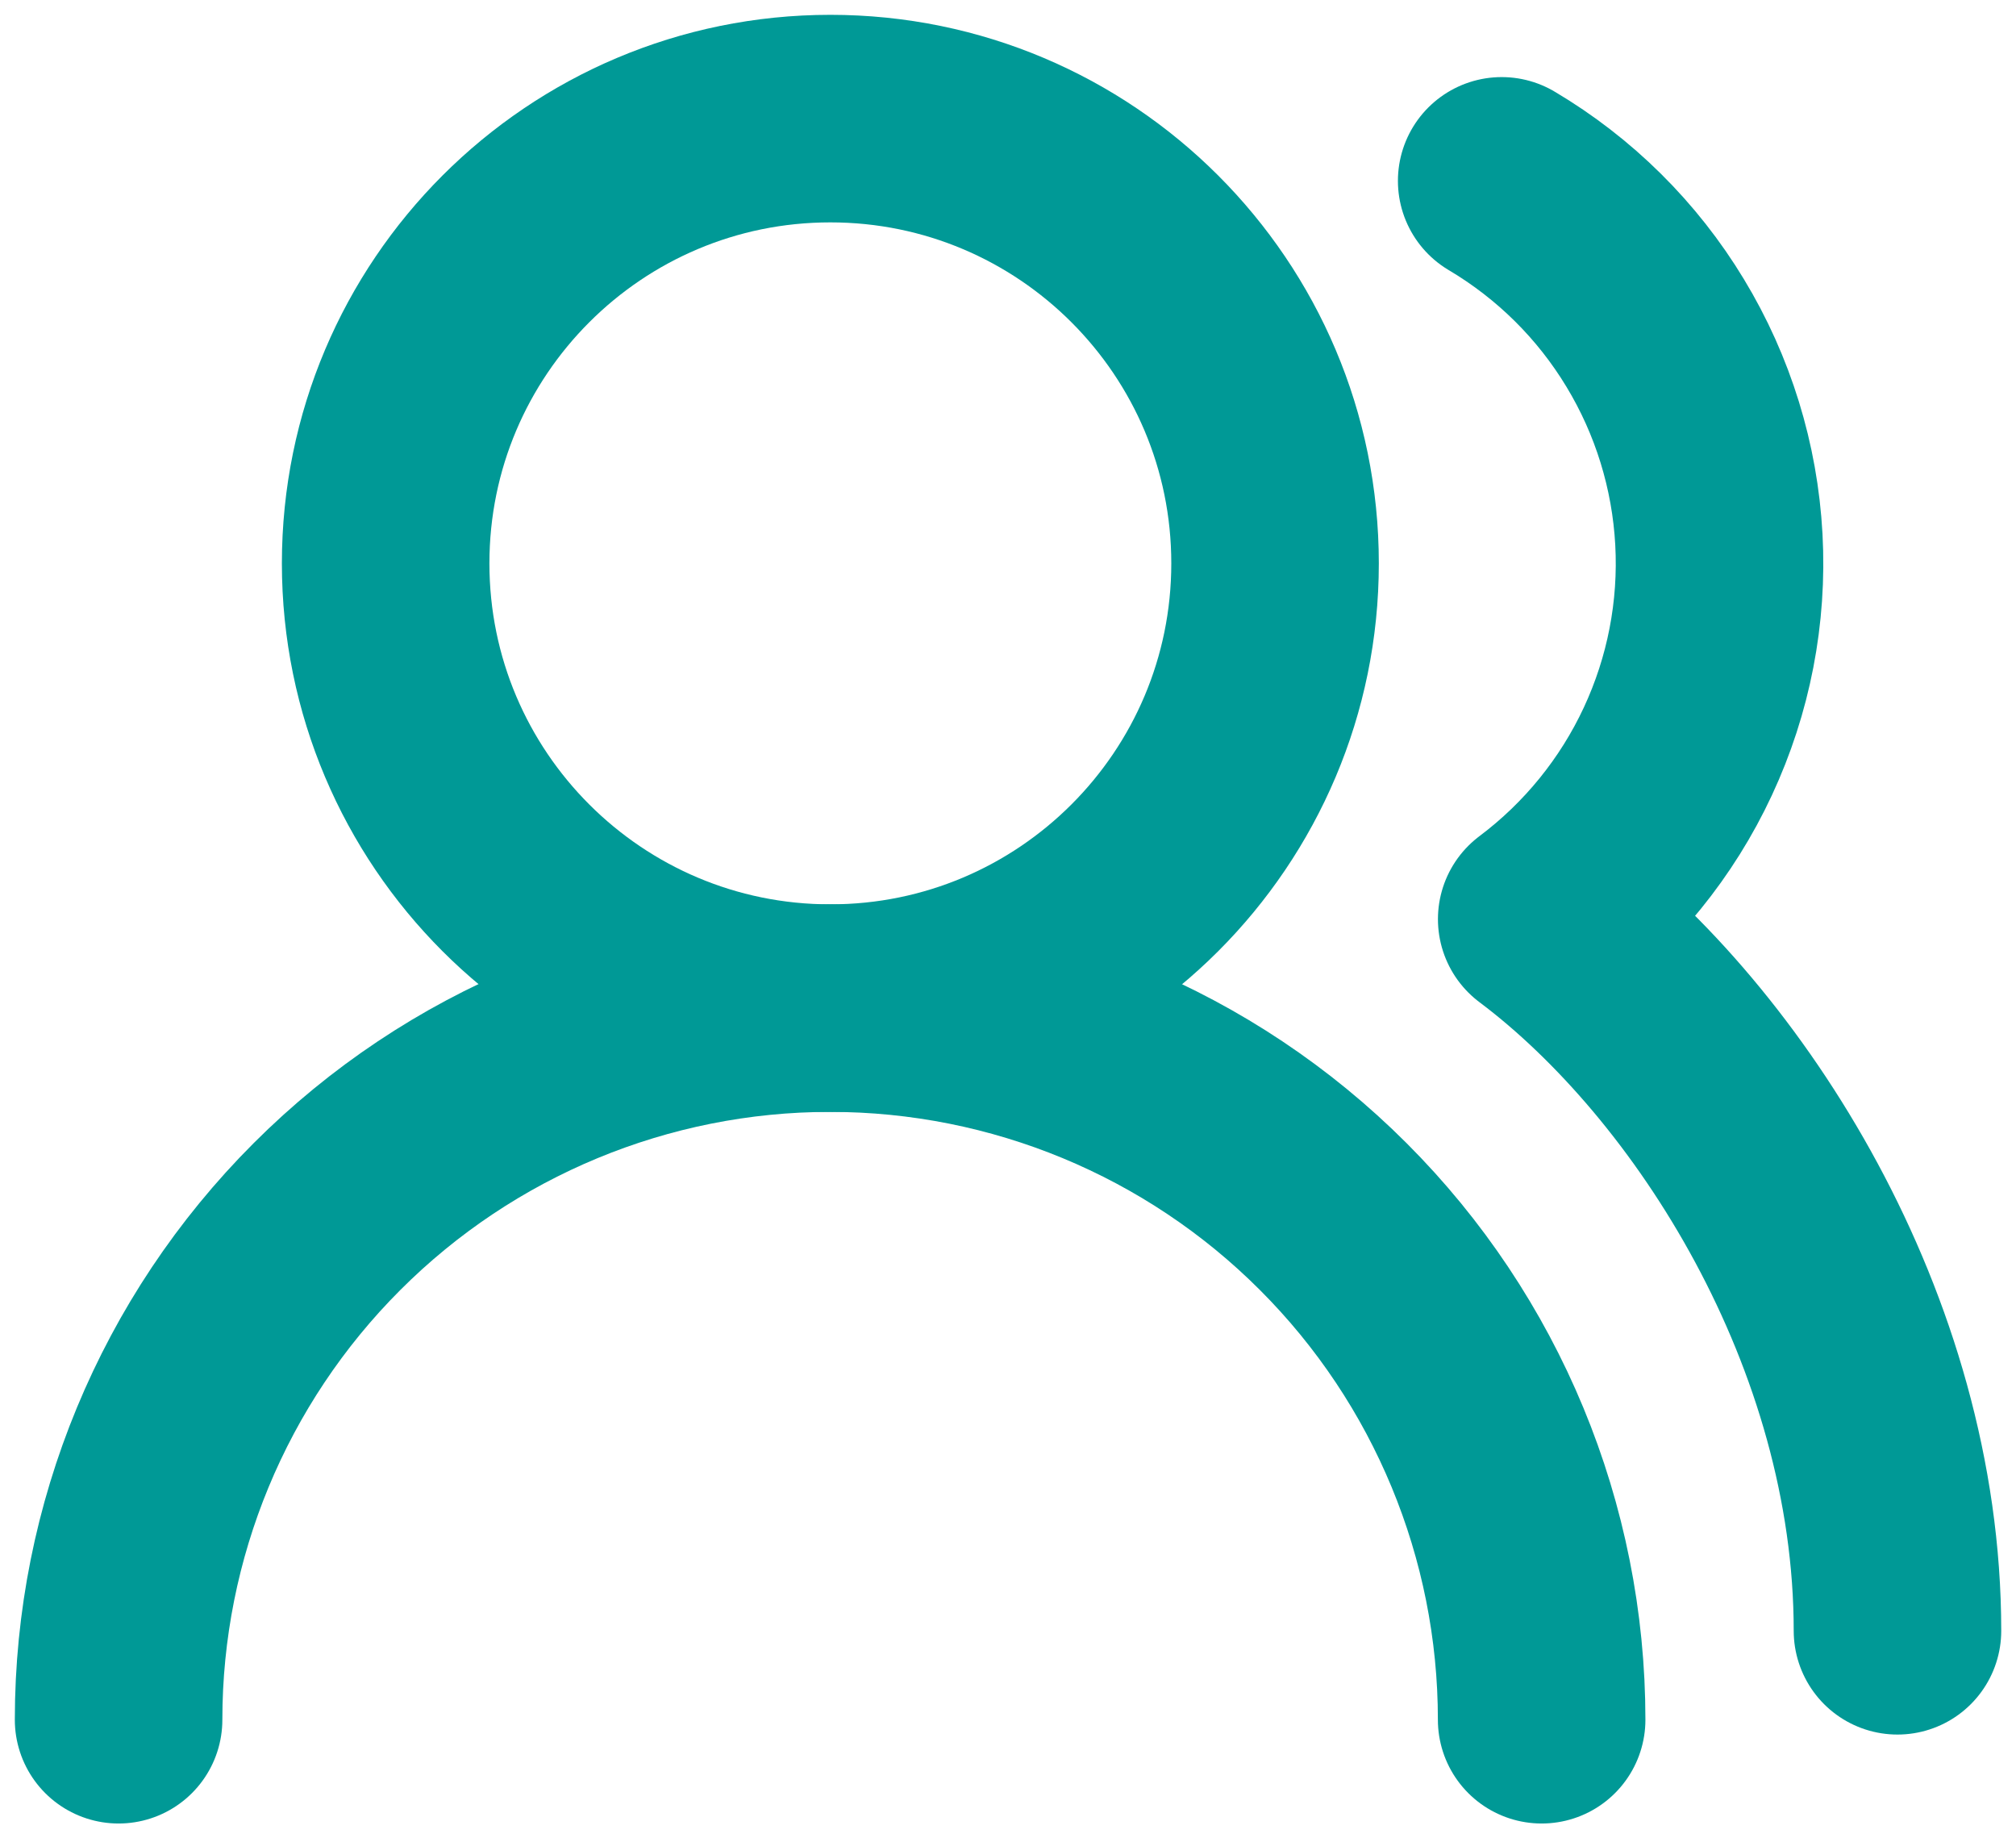
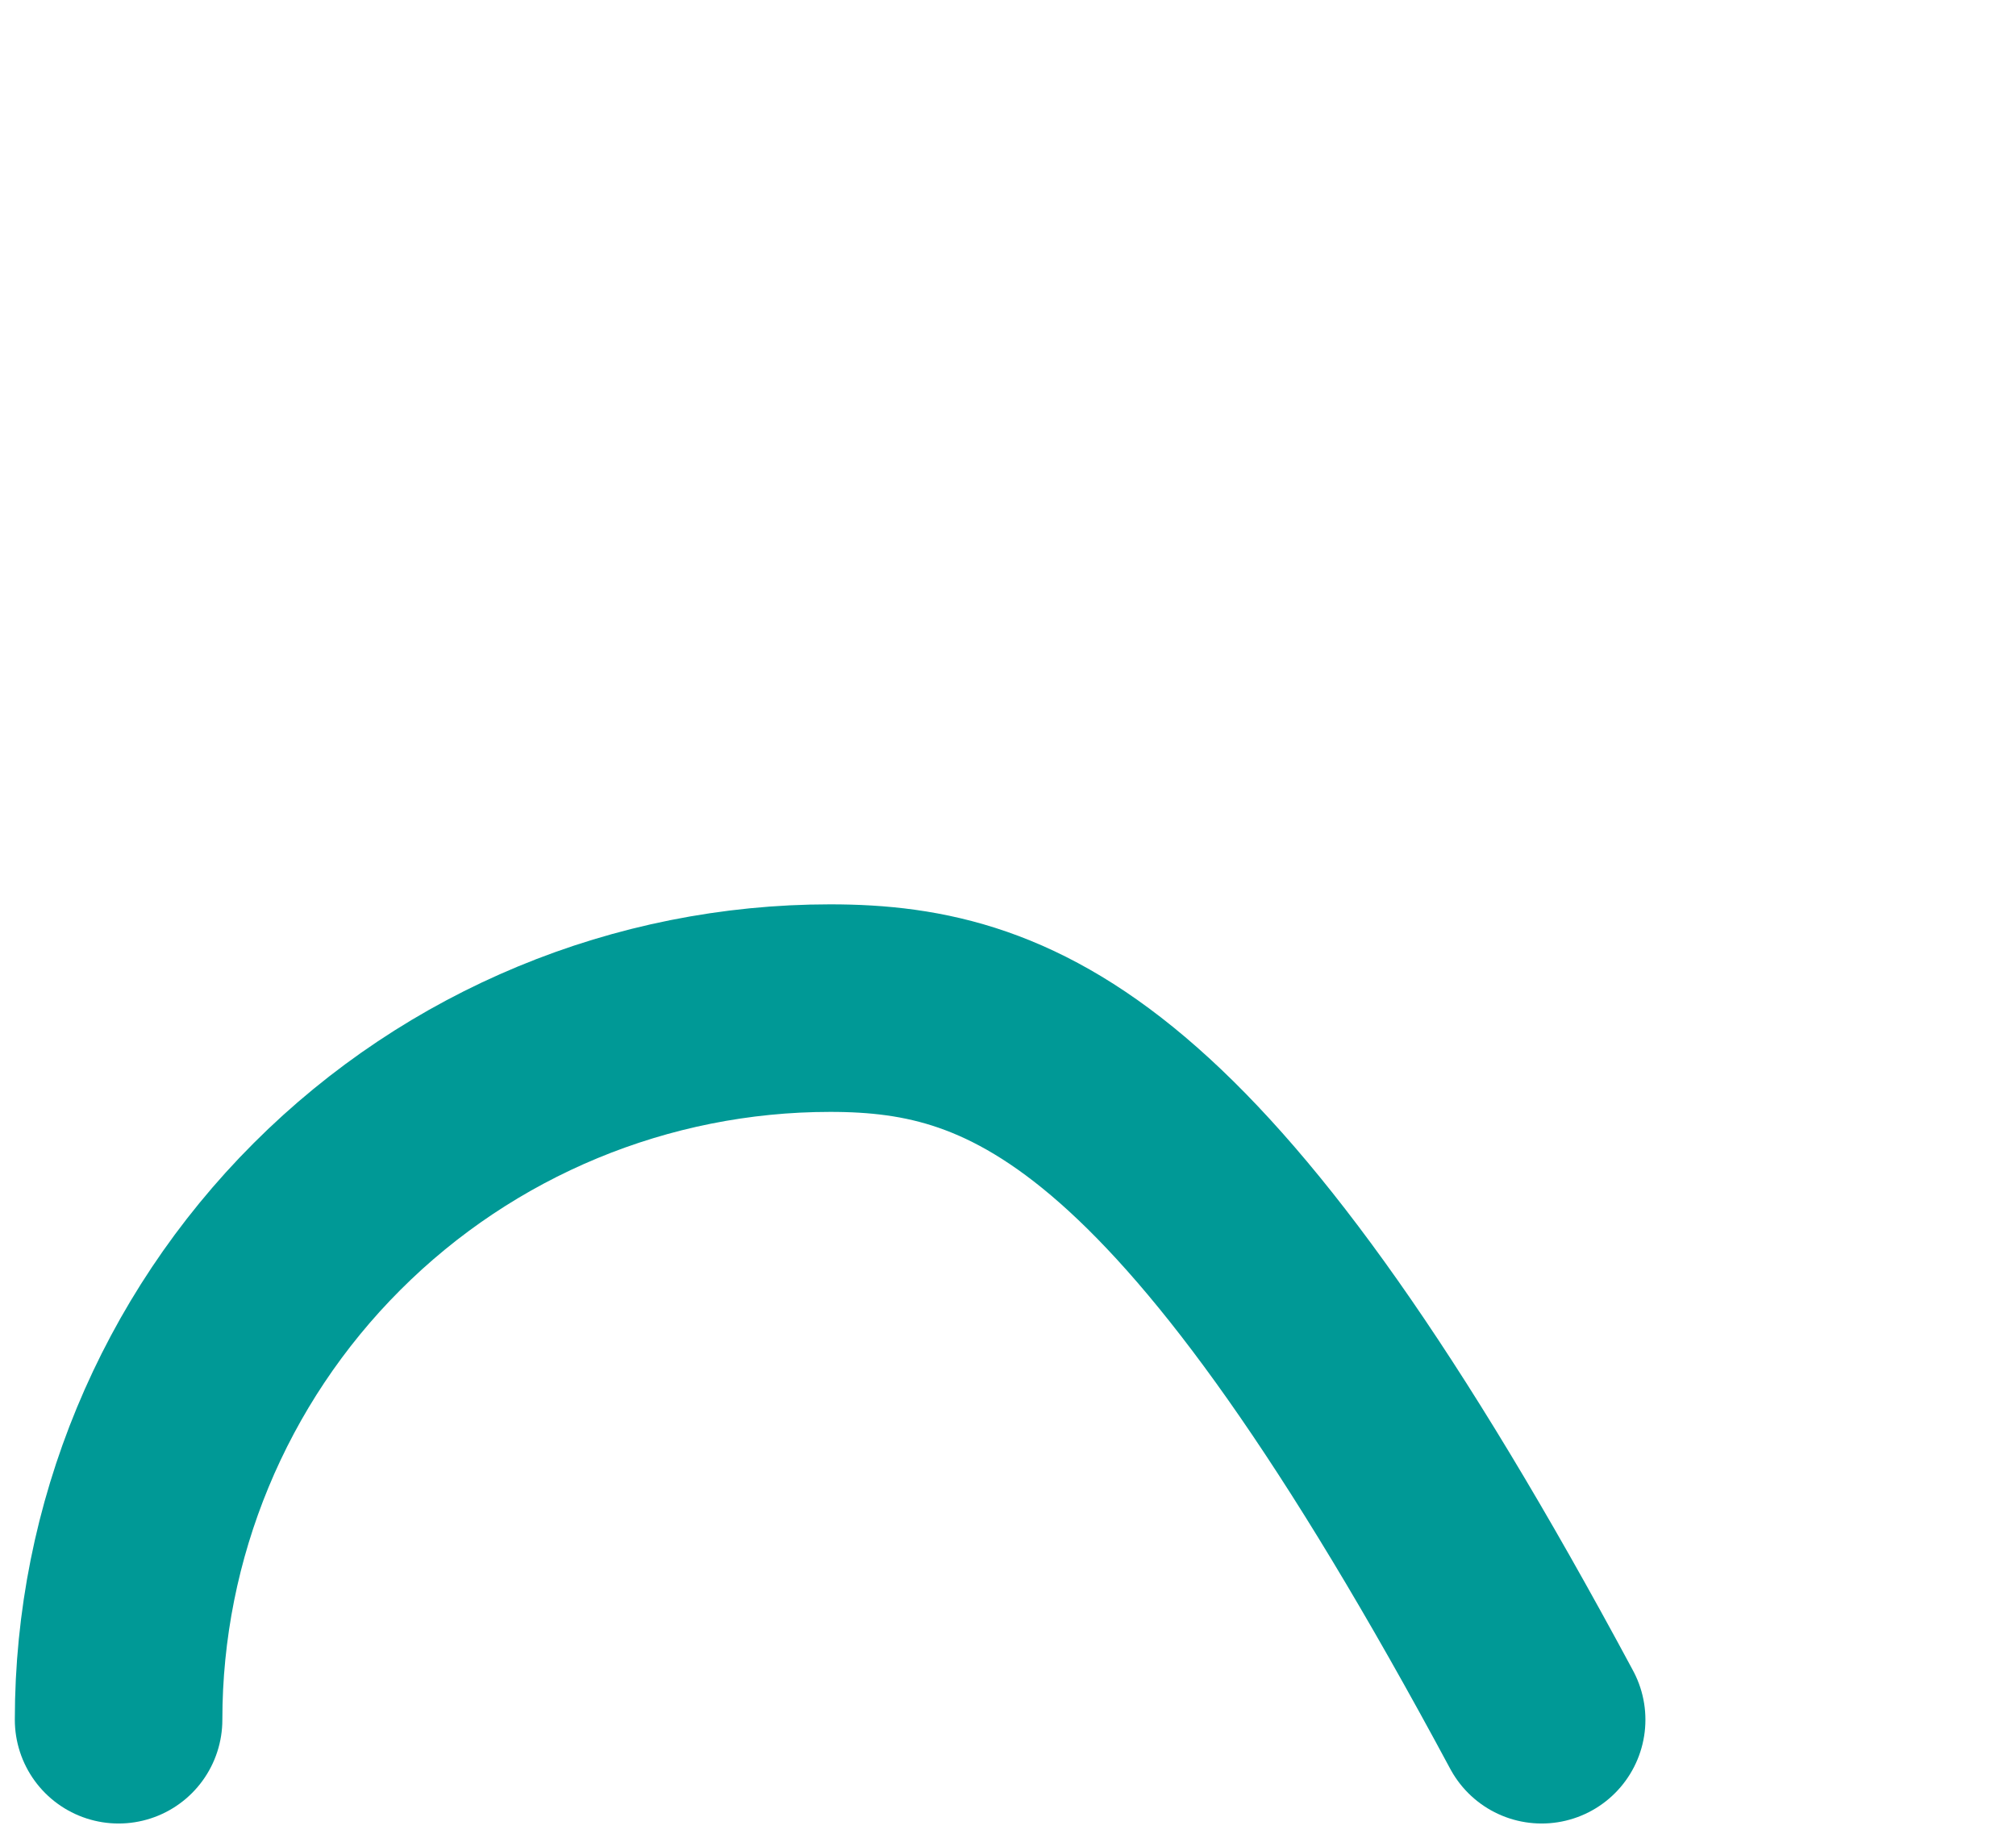
<svg xmlns="http://www.w3.org/2000/svg" width="34" height="31" viewBox="0 0 34 31" fill="none">
-   <path d="M26 29C26 25.817 24.736 22.765 22.485 20.515C20.235 18.264 17.183 17 14 17C10.818 17 7.765 18.264 5.515 20.515C3.264 22.765 2 25.817 2 29" stroke="#009996" stroke-width="3.5" stroke-linecap="round" stroke-linejoin="round" />
-   <path d="M14.004 17C18.146 17 21.504 13.642 21.504 9.5C21.504 5.358 18.146 2 14.004 2C9.862 2 6.504 5.358 6.504 9.5C6.504 13.642 9.862 17 14.004 17Z" stroke="#009996" stroke-width="3.5" stroke-linecap="round" stroke-linejoin="round" />
-   <path d="M32.001 27.5C32.001 22.445 29.001 17.75 26.001 15.5C26.987 14.76 27.776 13.789 28.297 12.671C28.818 11.554 29.056 10.326 28.989 9.095C28.922 7.864 28.553 6.668 27.914 5.614C27.276 4.559 26.387 3.679 25.326 3.05" stroke="#009996" stroke-width="3.5" stroke-linecap="round" stroke-linejoin="round" />
+   <path d="M26 29C20.235 18.264 17.183 17 14 17C10.818 17 7.765 18.264 5.515 20.515C3.264 22.765 2 25.817 2 29" stroke="#009996" stroke-width="3.5" stroke-linecap="round" stroke-linejoin="round" />
</svg>